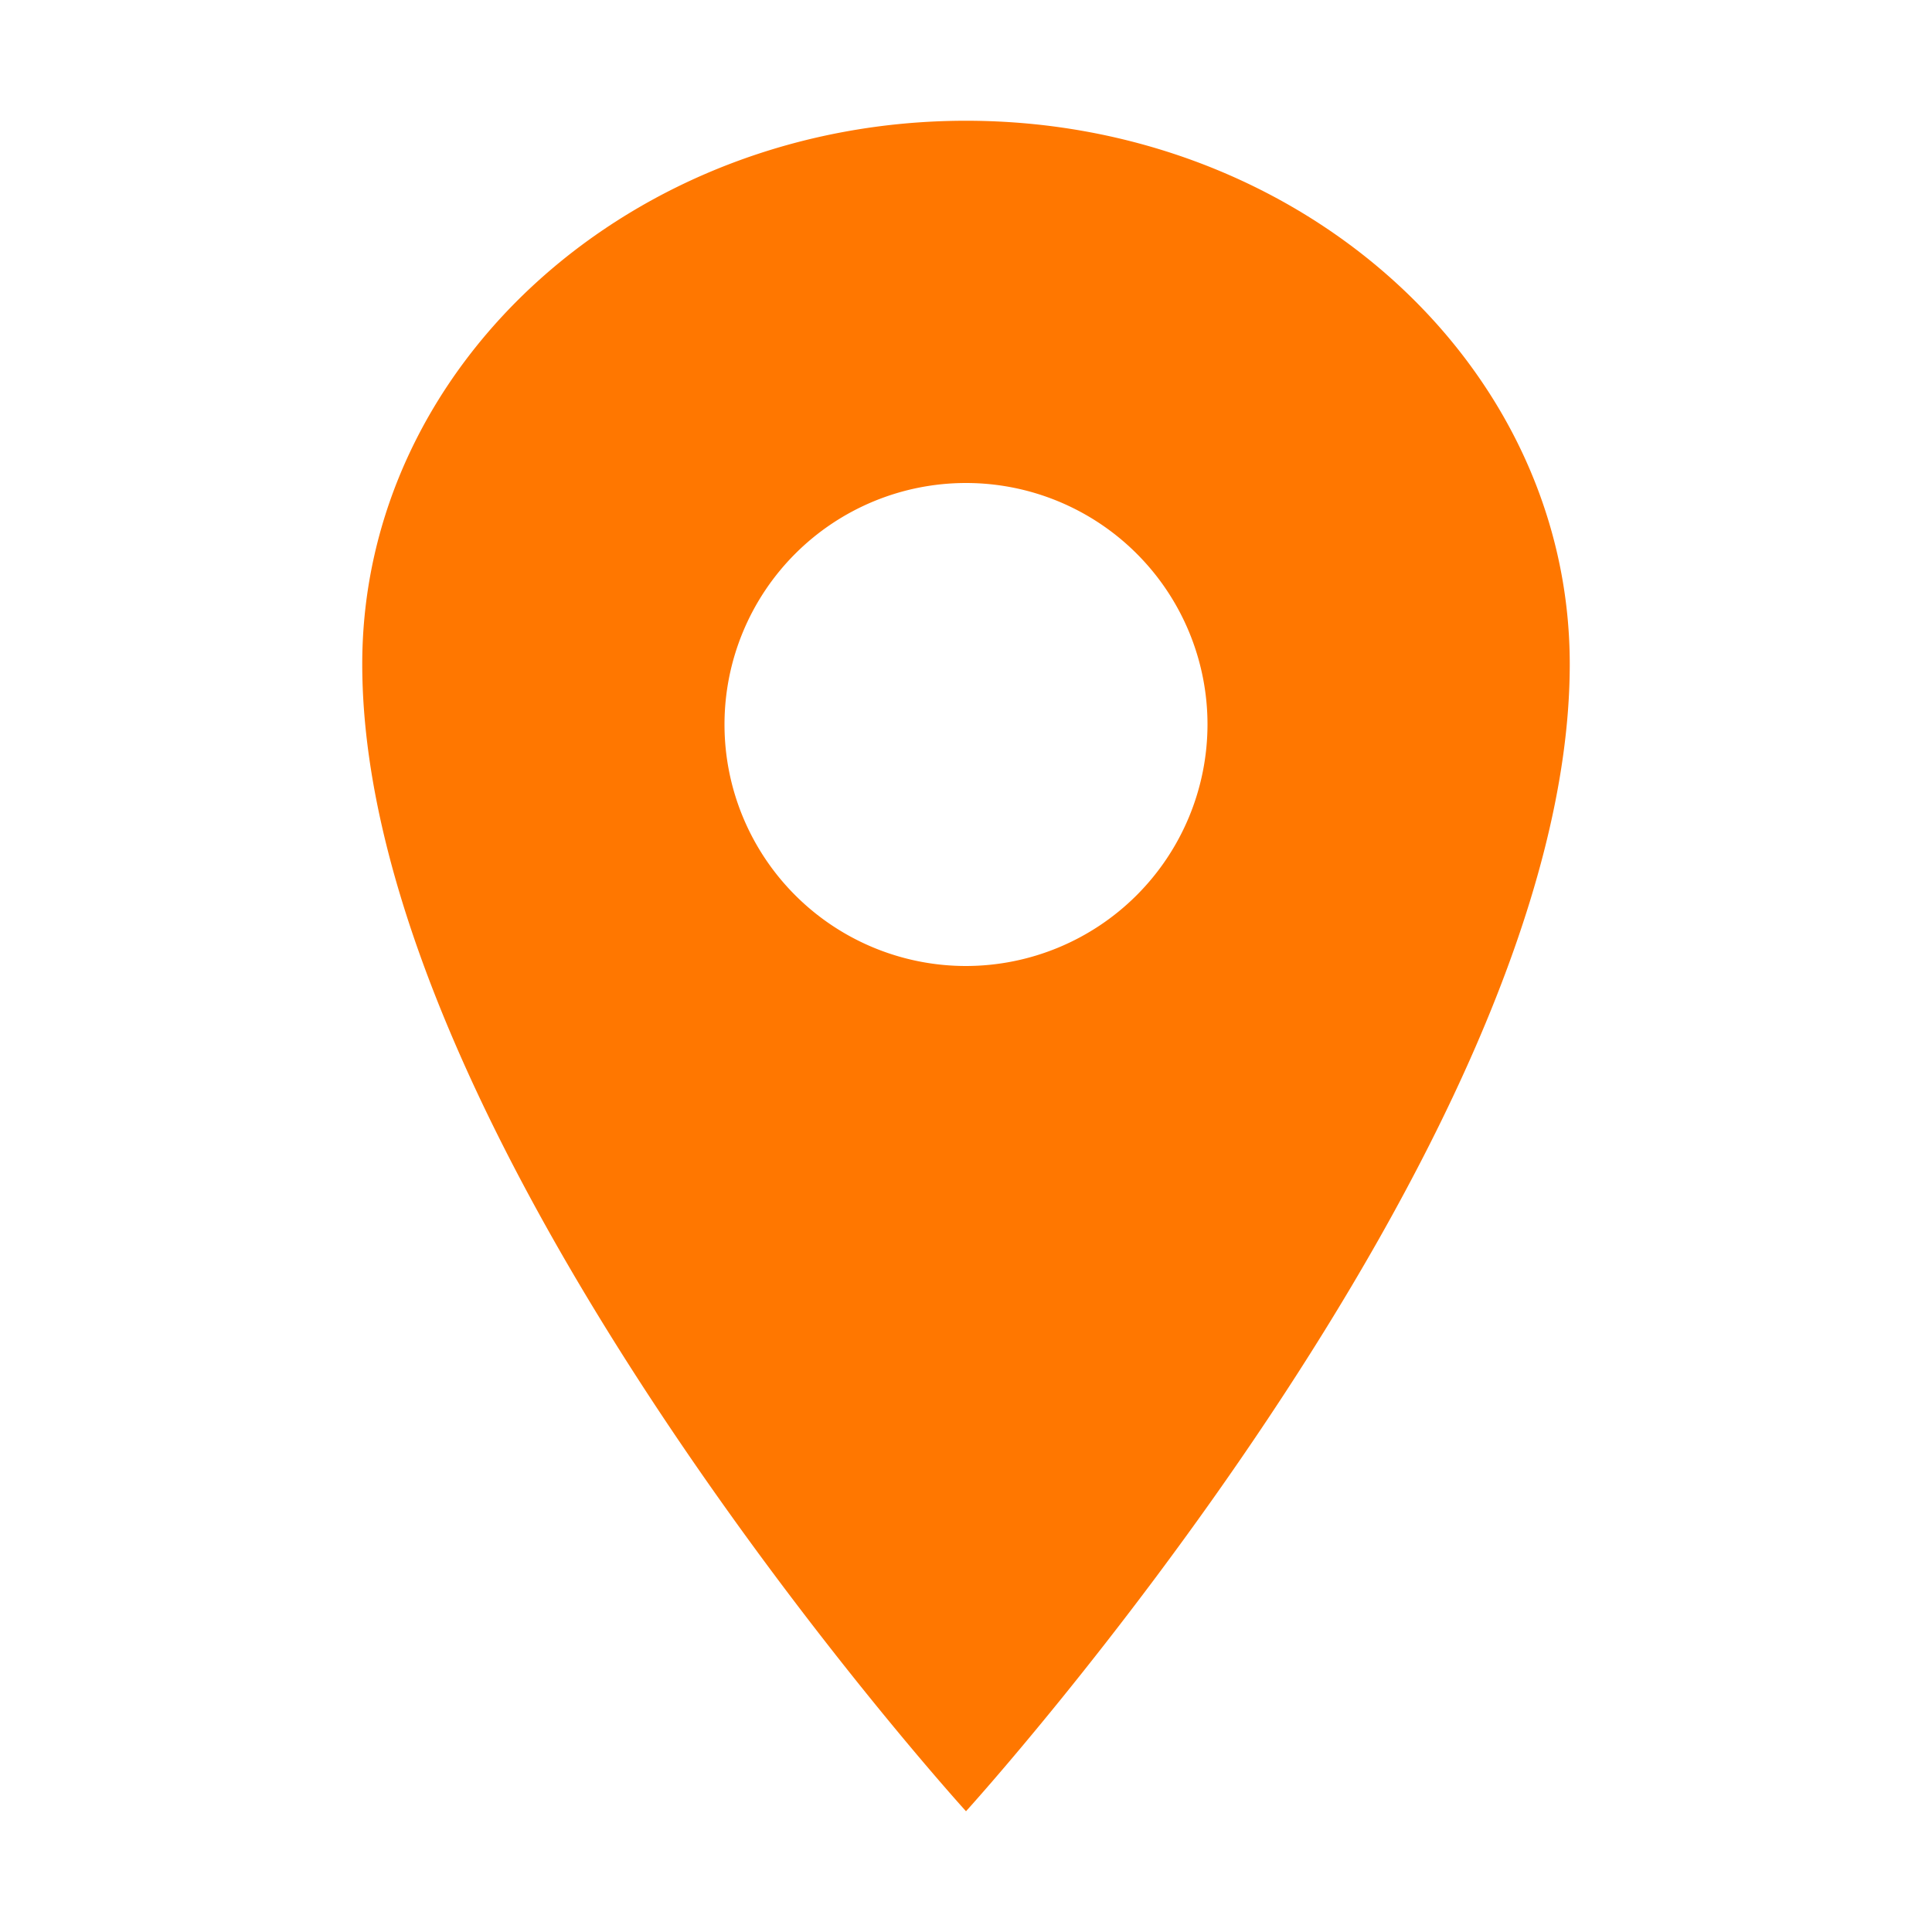
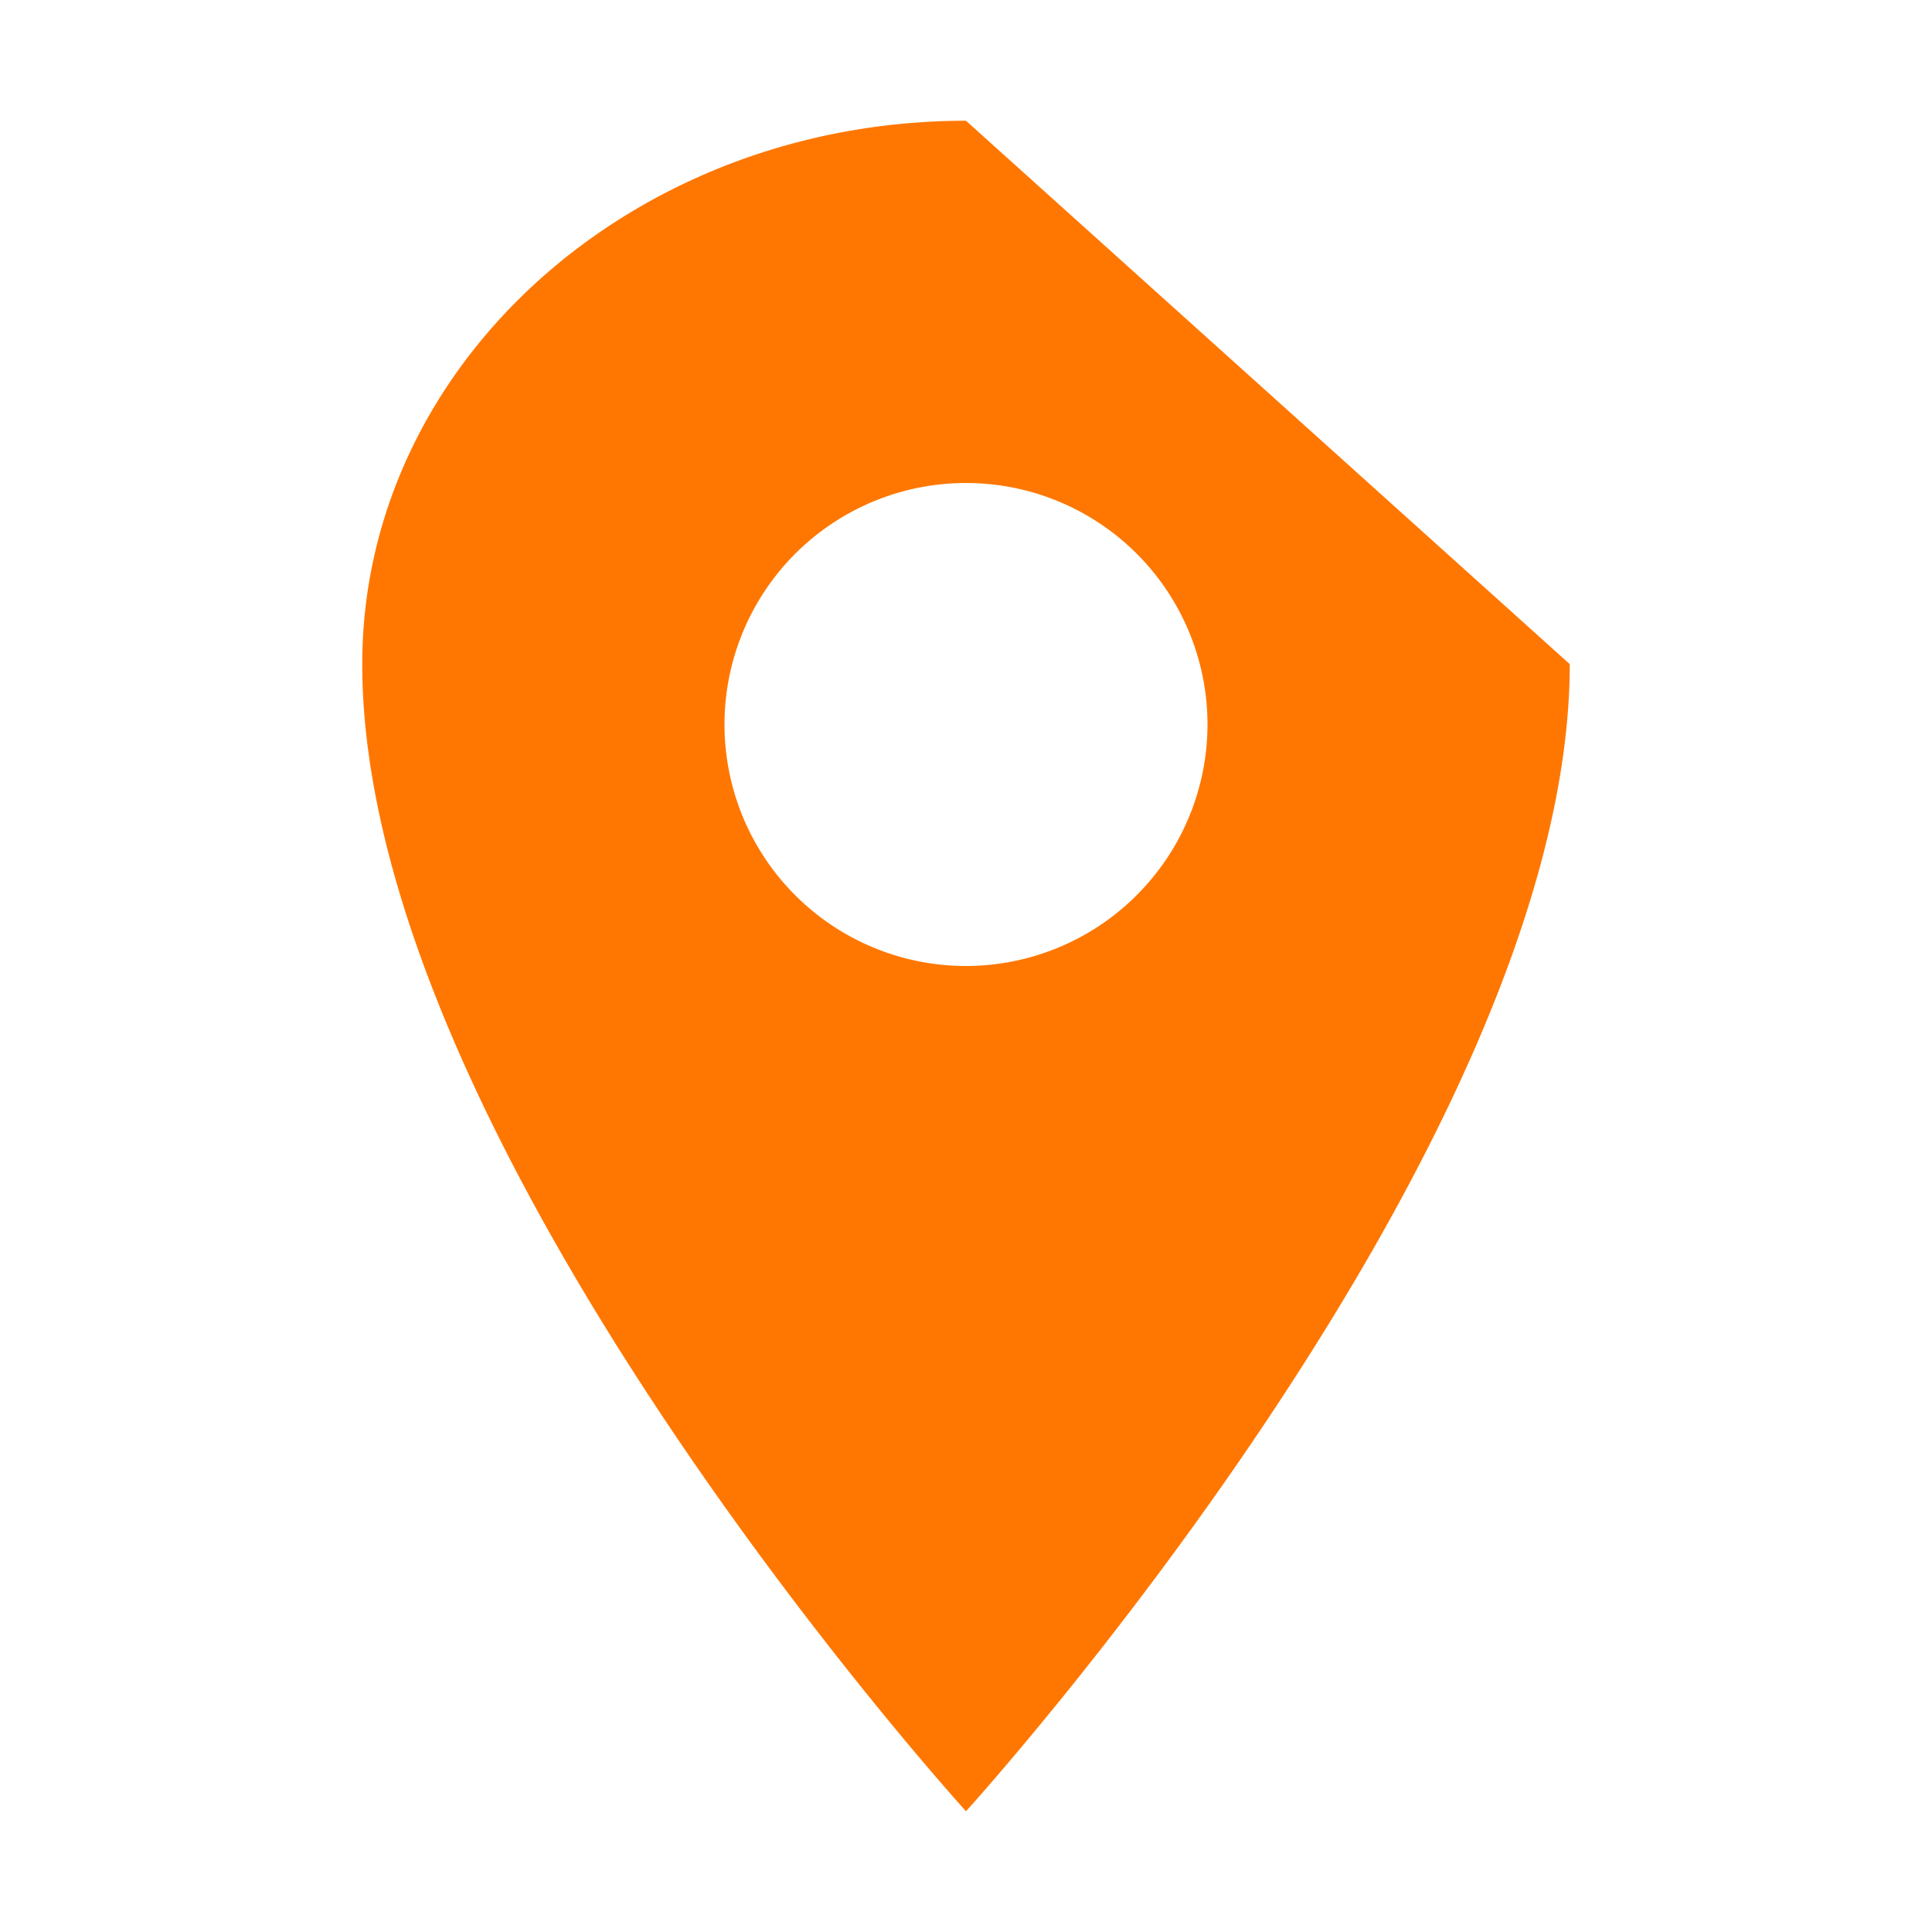
<svg xmlns="http://www.w3.org/2000/svg" width="60" height="60" fill="none">
-   <path fill="#F70" d="M30 3.75c-10.351 0-18.75 7.56-18.75 16.875 0 15 18.75 35.625 18.75 35.625s18.75-20.625 18.75-35.625C48.75 11.31 40.351 3.75 30 3.75zM30 30a7.5 7.5 0 1 1 7.5-7.5A7.508 7.508 0 0 1 30 30z" />
+   <path fill="#F70" d="M30 3.75c-10.351 0-18.75 7.56-18.75 16.875 0 15 18.75 35.625 18.75 35.625s18.75-20.625 18.75-35.625zM30 30a7.5 7.5 0 1 1 7.5-7.5A7.508 7.508 0 0 1 30 30z" />
</svg>